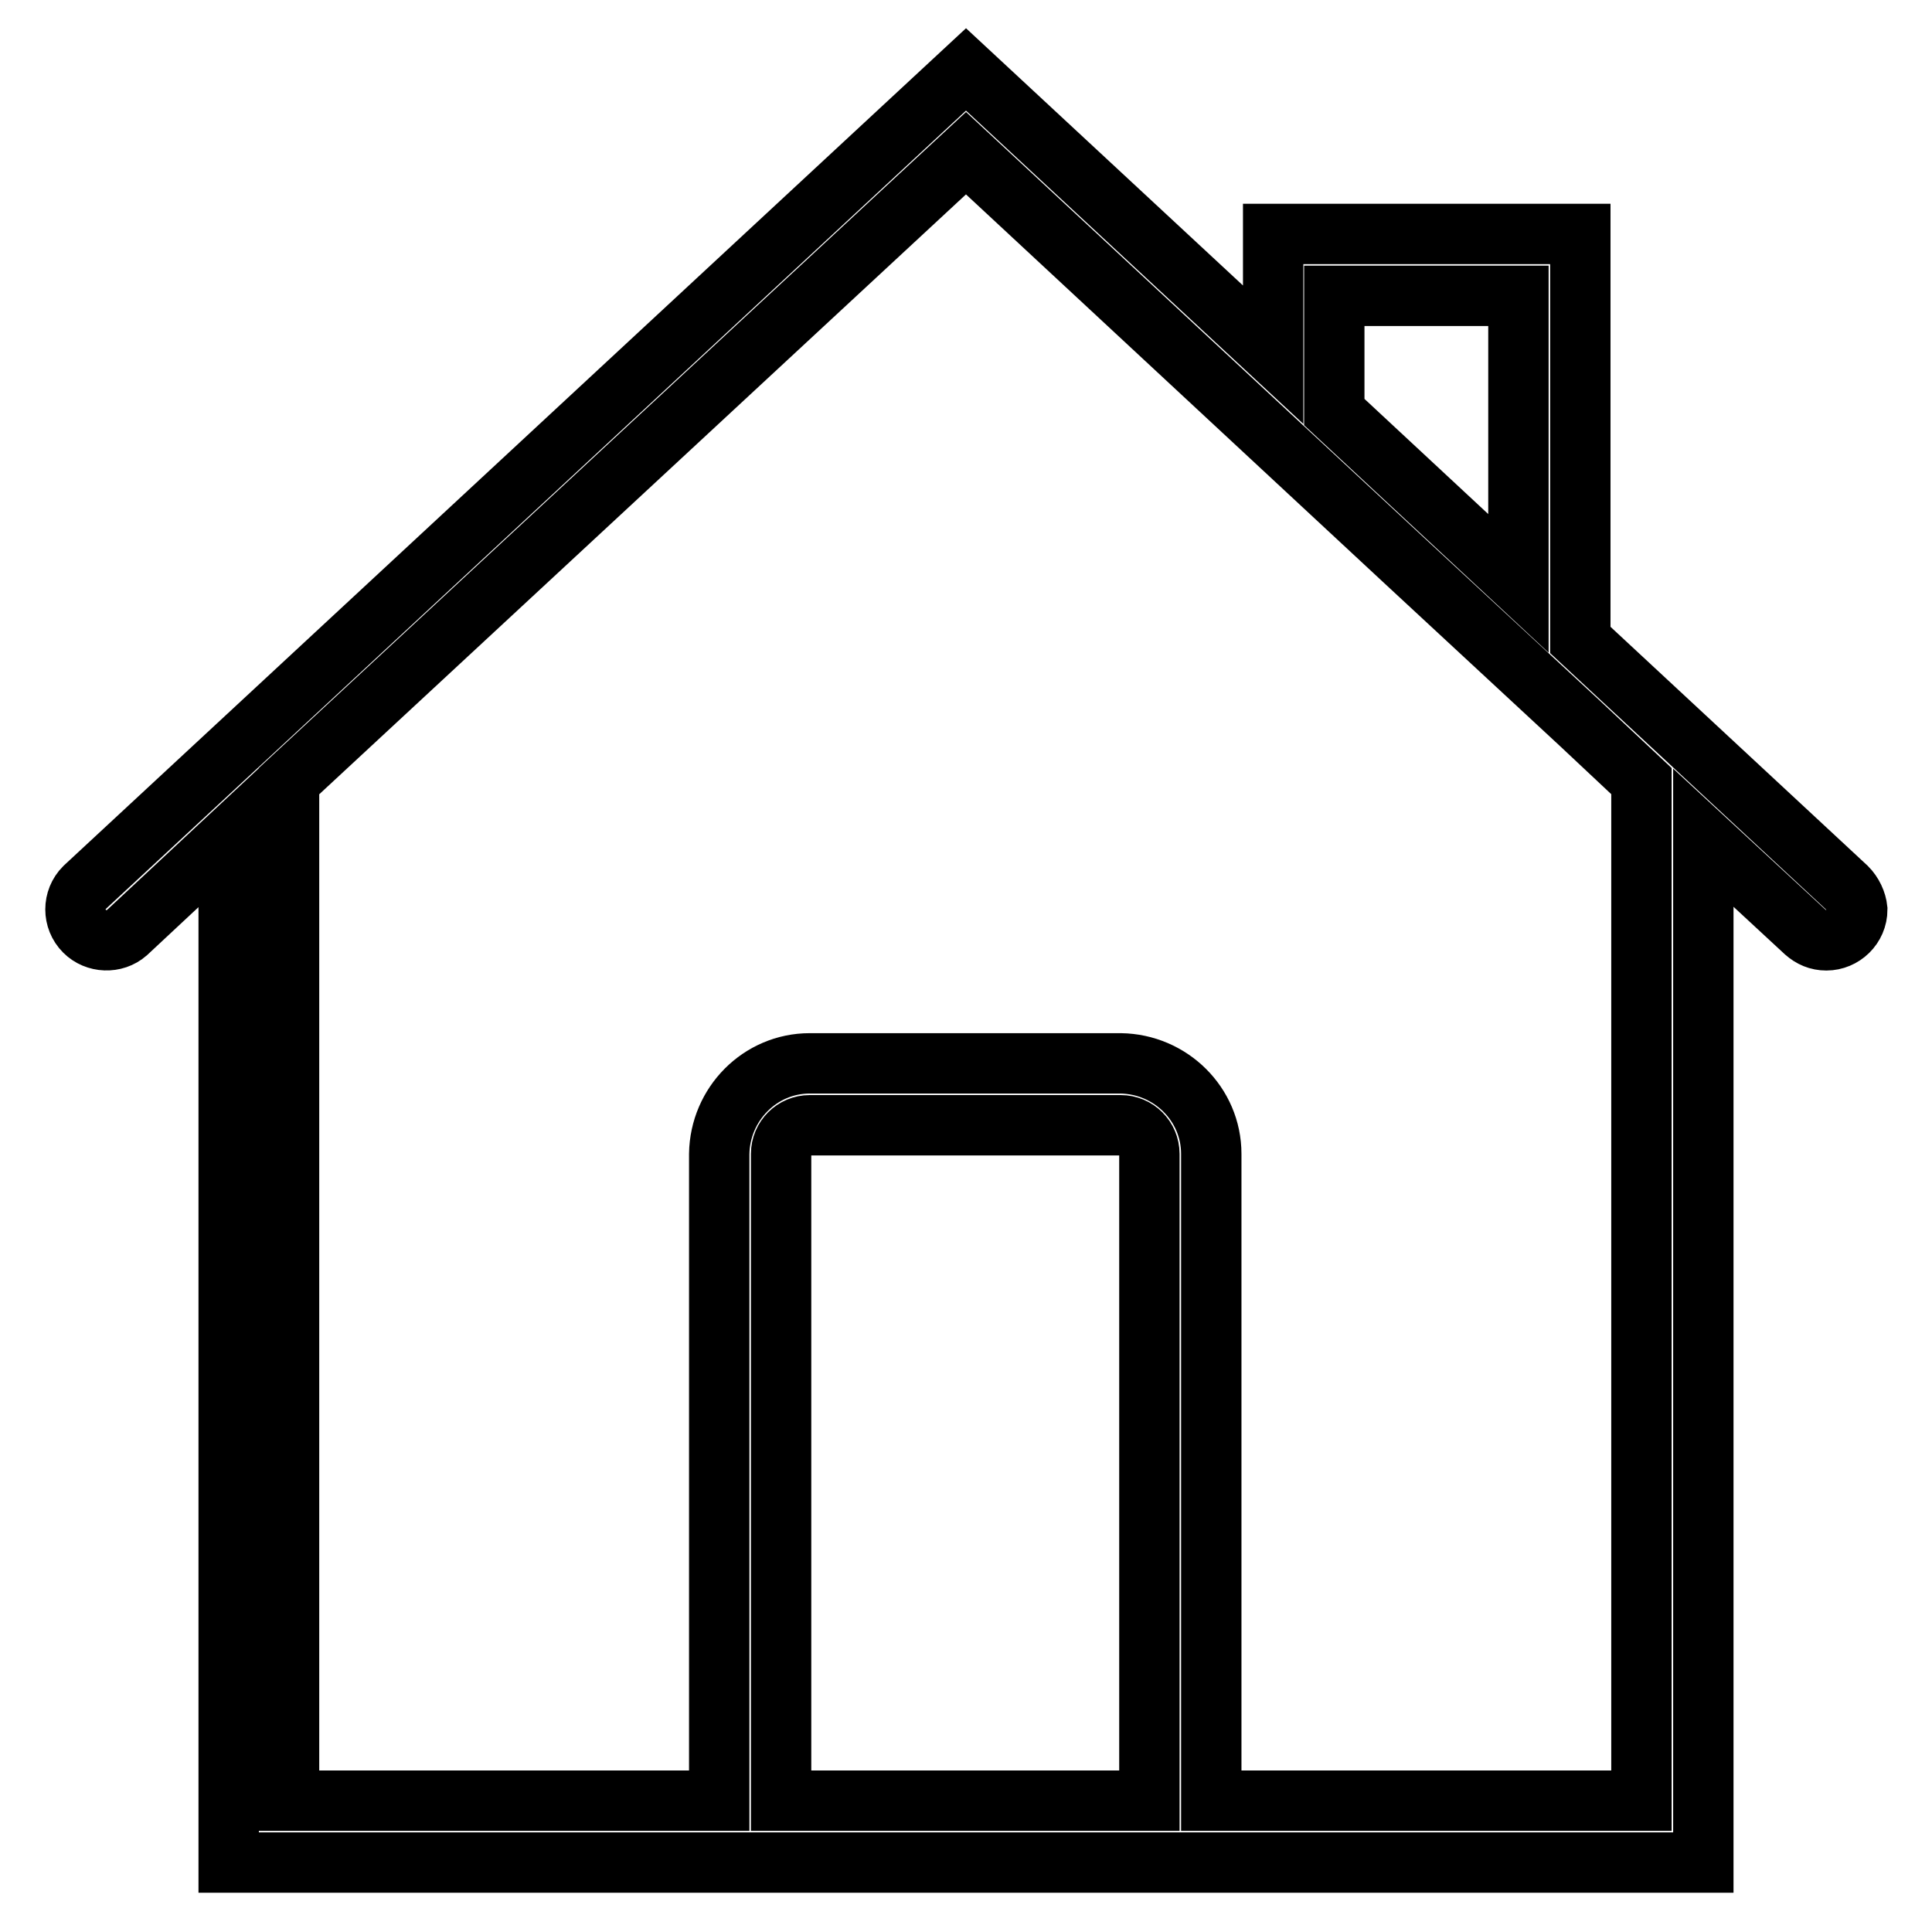
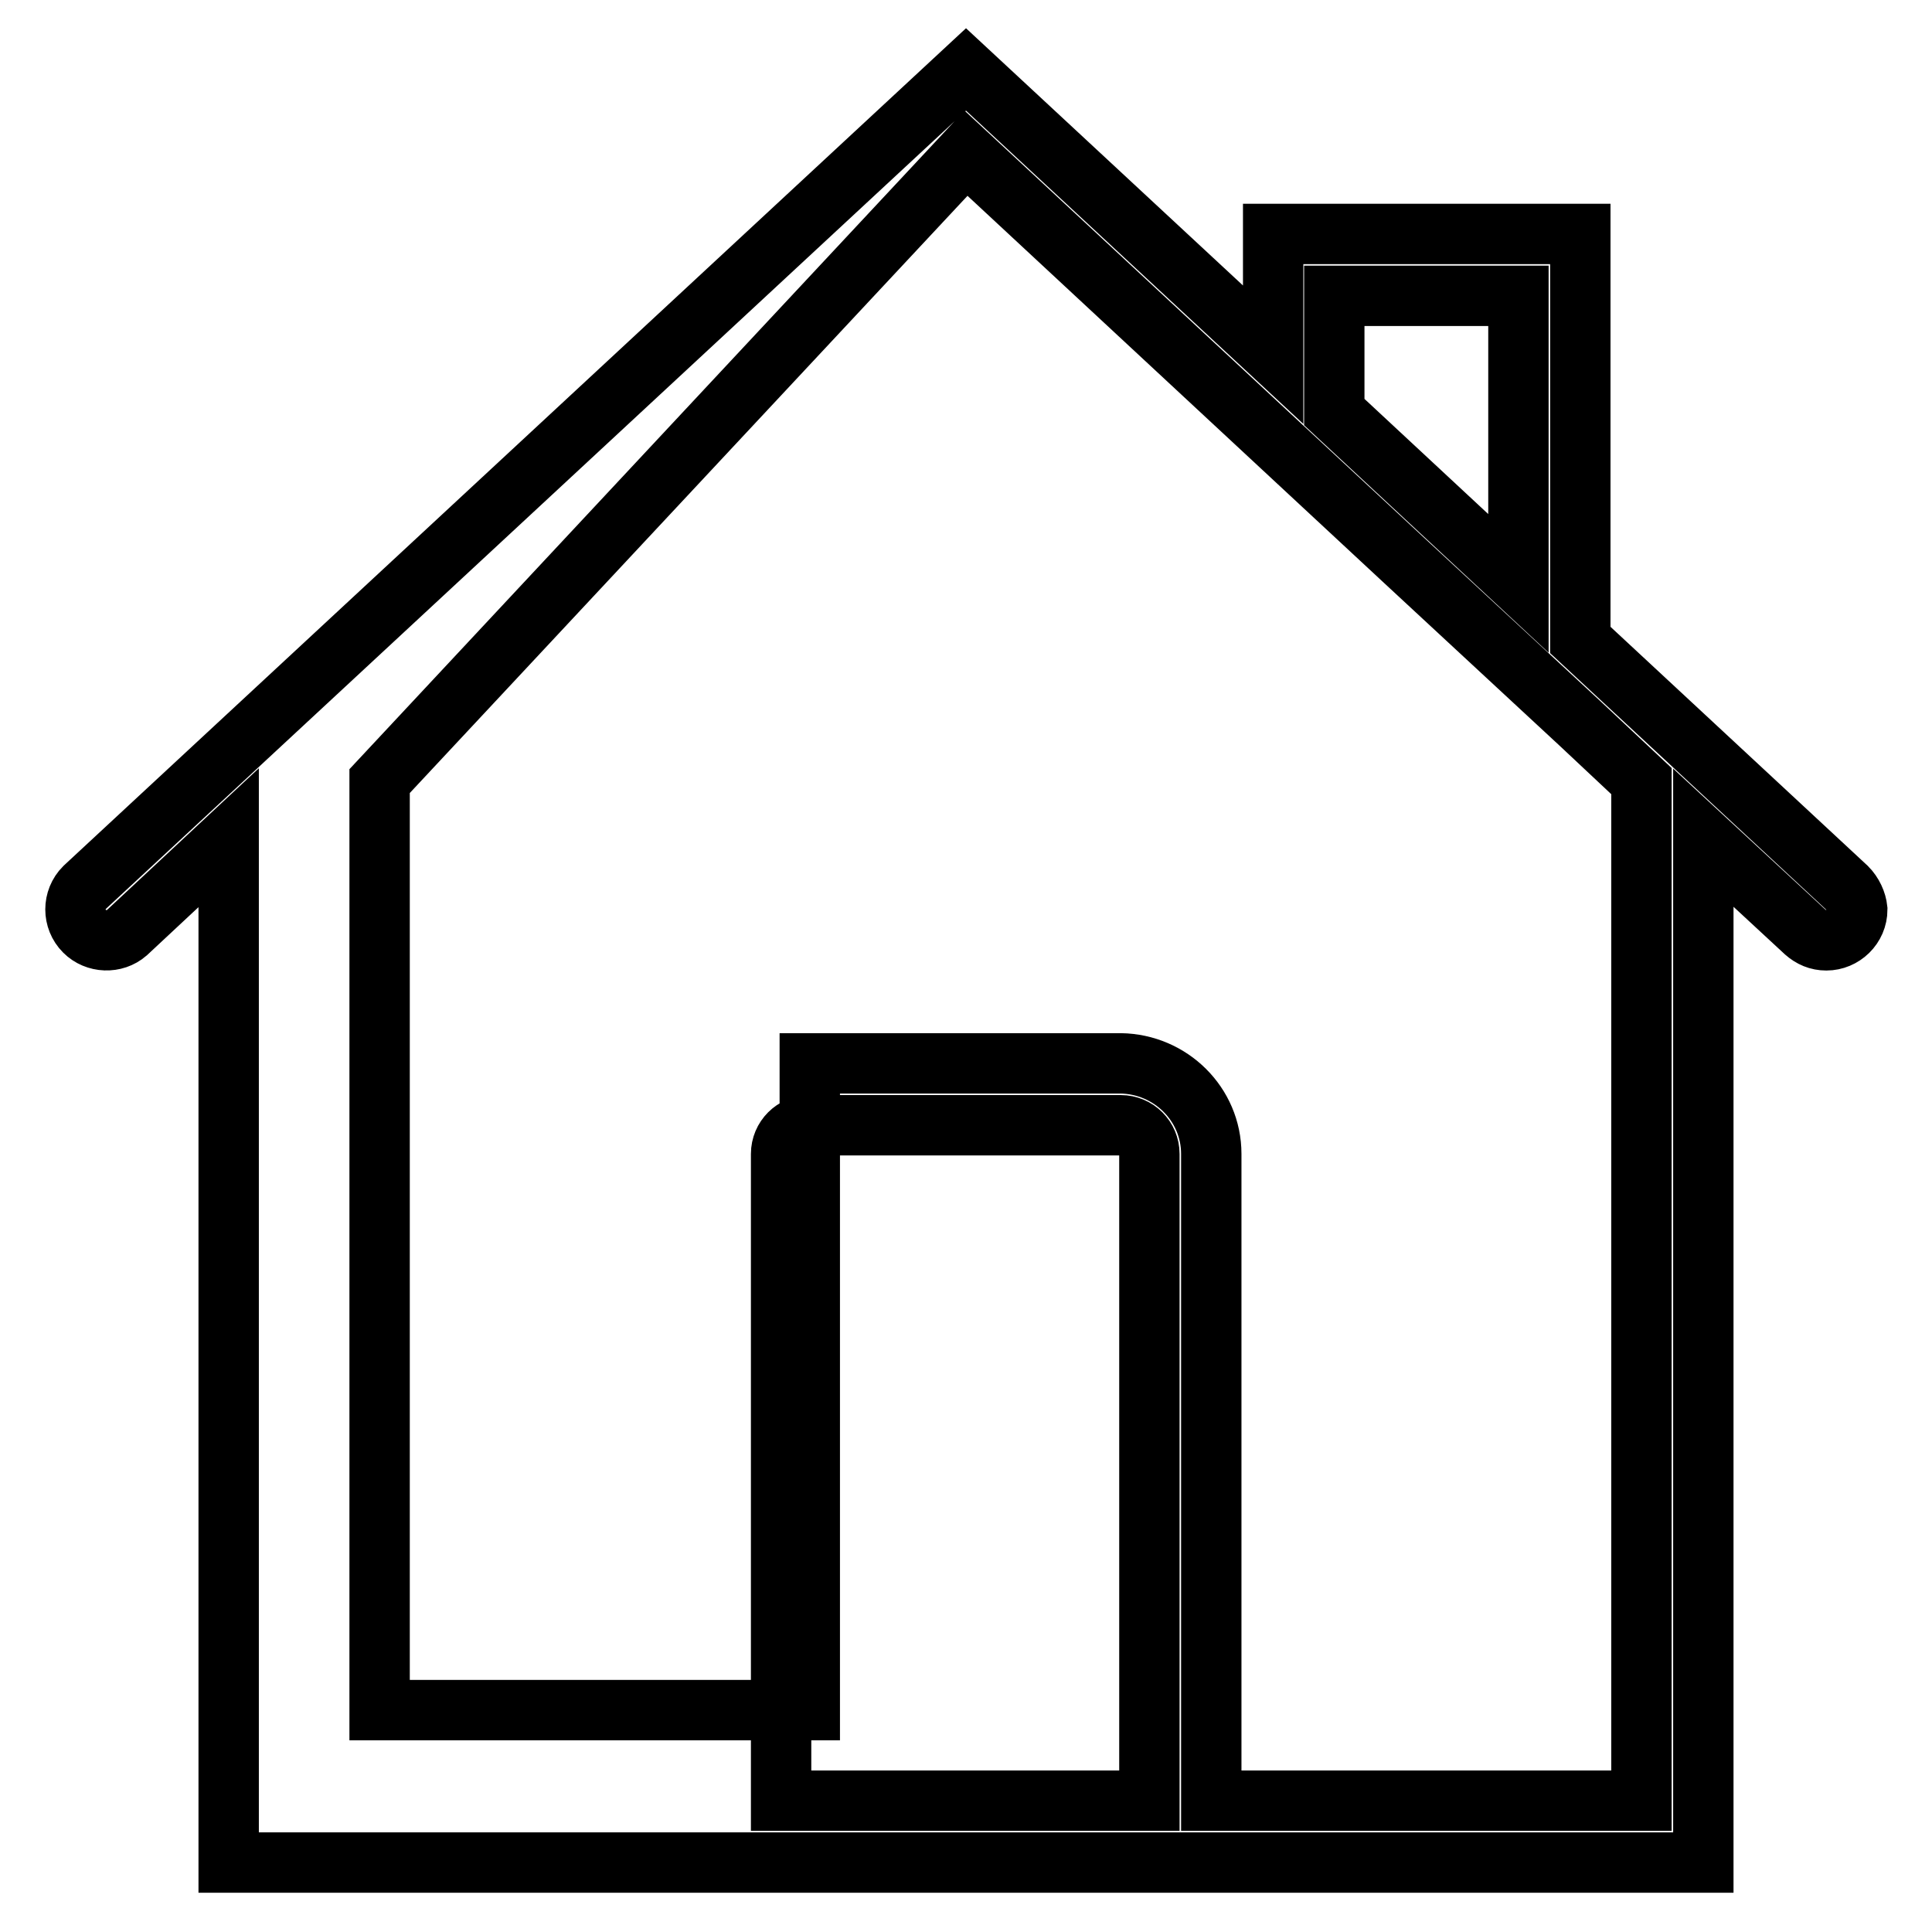
<svg xmlns="http://www.w3.org/2000/svg" version="1.1" x="0px" y="0px" viewBox="0 0 256 256" enable-background="new 0 0 256 256" xml:space="preserve">
  <g>
-     <path stroke-width="8" fill-opacity="0" stroke="#000000" d="M244.7,117.6l-35.3-32.8V31h-40.7v16L128,9.2L11.2,117.6c-1.6,1.6-1.6,4.2,0,5.8c1.5,1.5,4,1.6,5.6,0.2 L30.3,111v135.8h195.4V111l13.5,12.5c0.8,0.7,1.7,1.1,2.8,1.1c2.2,0,4.1-1.8,4.1-4.1C246,119.5,245.5,118.4,244.7,117.6 L244.7,117.6z M176.8,39.2h24.4v38.1l-24.4-22.7V39.2z M103.5,238.6v-85.7c0-2.1,1.7-3.8,3.8-3.8h41.2c2.1,0,3.8,1.7,3.8,3.8v85.7 H103.5z M217.5,238.6h-57v-85.7c0-6.6-5.4-11.9-12-12h-41.2c-6.6,0-11.9,5.4-12,12v85.7h-57V103.5L128,20.3l58.1,54l23.3,21.6 l8.1,7.6V238.6L217.5,238.6z" />
+     <path stroke-width="8" fill-opacity="0" stroke="#000000" d="M244.7,117.6l-35.3-32.8V31h-40.7v16L128,9.2L11.2,117.6c-1.6,1.6-1.6,4.2,0,5.8c1.5,1.5,4,1.6,5.6,0.2 L30.3,111v135.8h195.4V111l13.5,12.5c0.8,0.7,1.7,1.1,2.8,1.1c2.2,0,4.1-1.8,4.1-4.1C246,119.5,245.5,118.4,244.7,117.6 L244.7,117.6z M176.8,39.2h24.4v38.1l-24.4-22.7V39.2z M103.5,238.6v-85.7c0-2.1,1.7-3.8,3.8-3.8h41.2c2.1,0,3.8,1.7,3.8,3.8v85.7 H103.5z M217.5,238.6h-57v-85.7c0-6.6-5.4-11.9-12-12h-41.2v85.7h-57V103.5L128,20.3l58.1,54l23.3,21.6 l8.1,7.6V238.6L217.5,238.6z" />
  </g>
</svg>